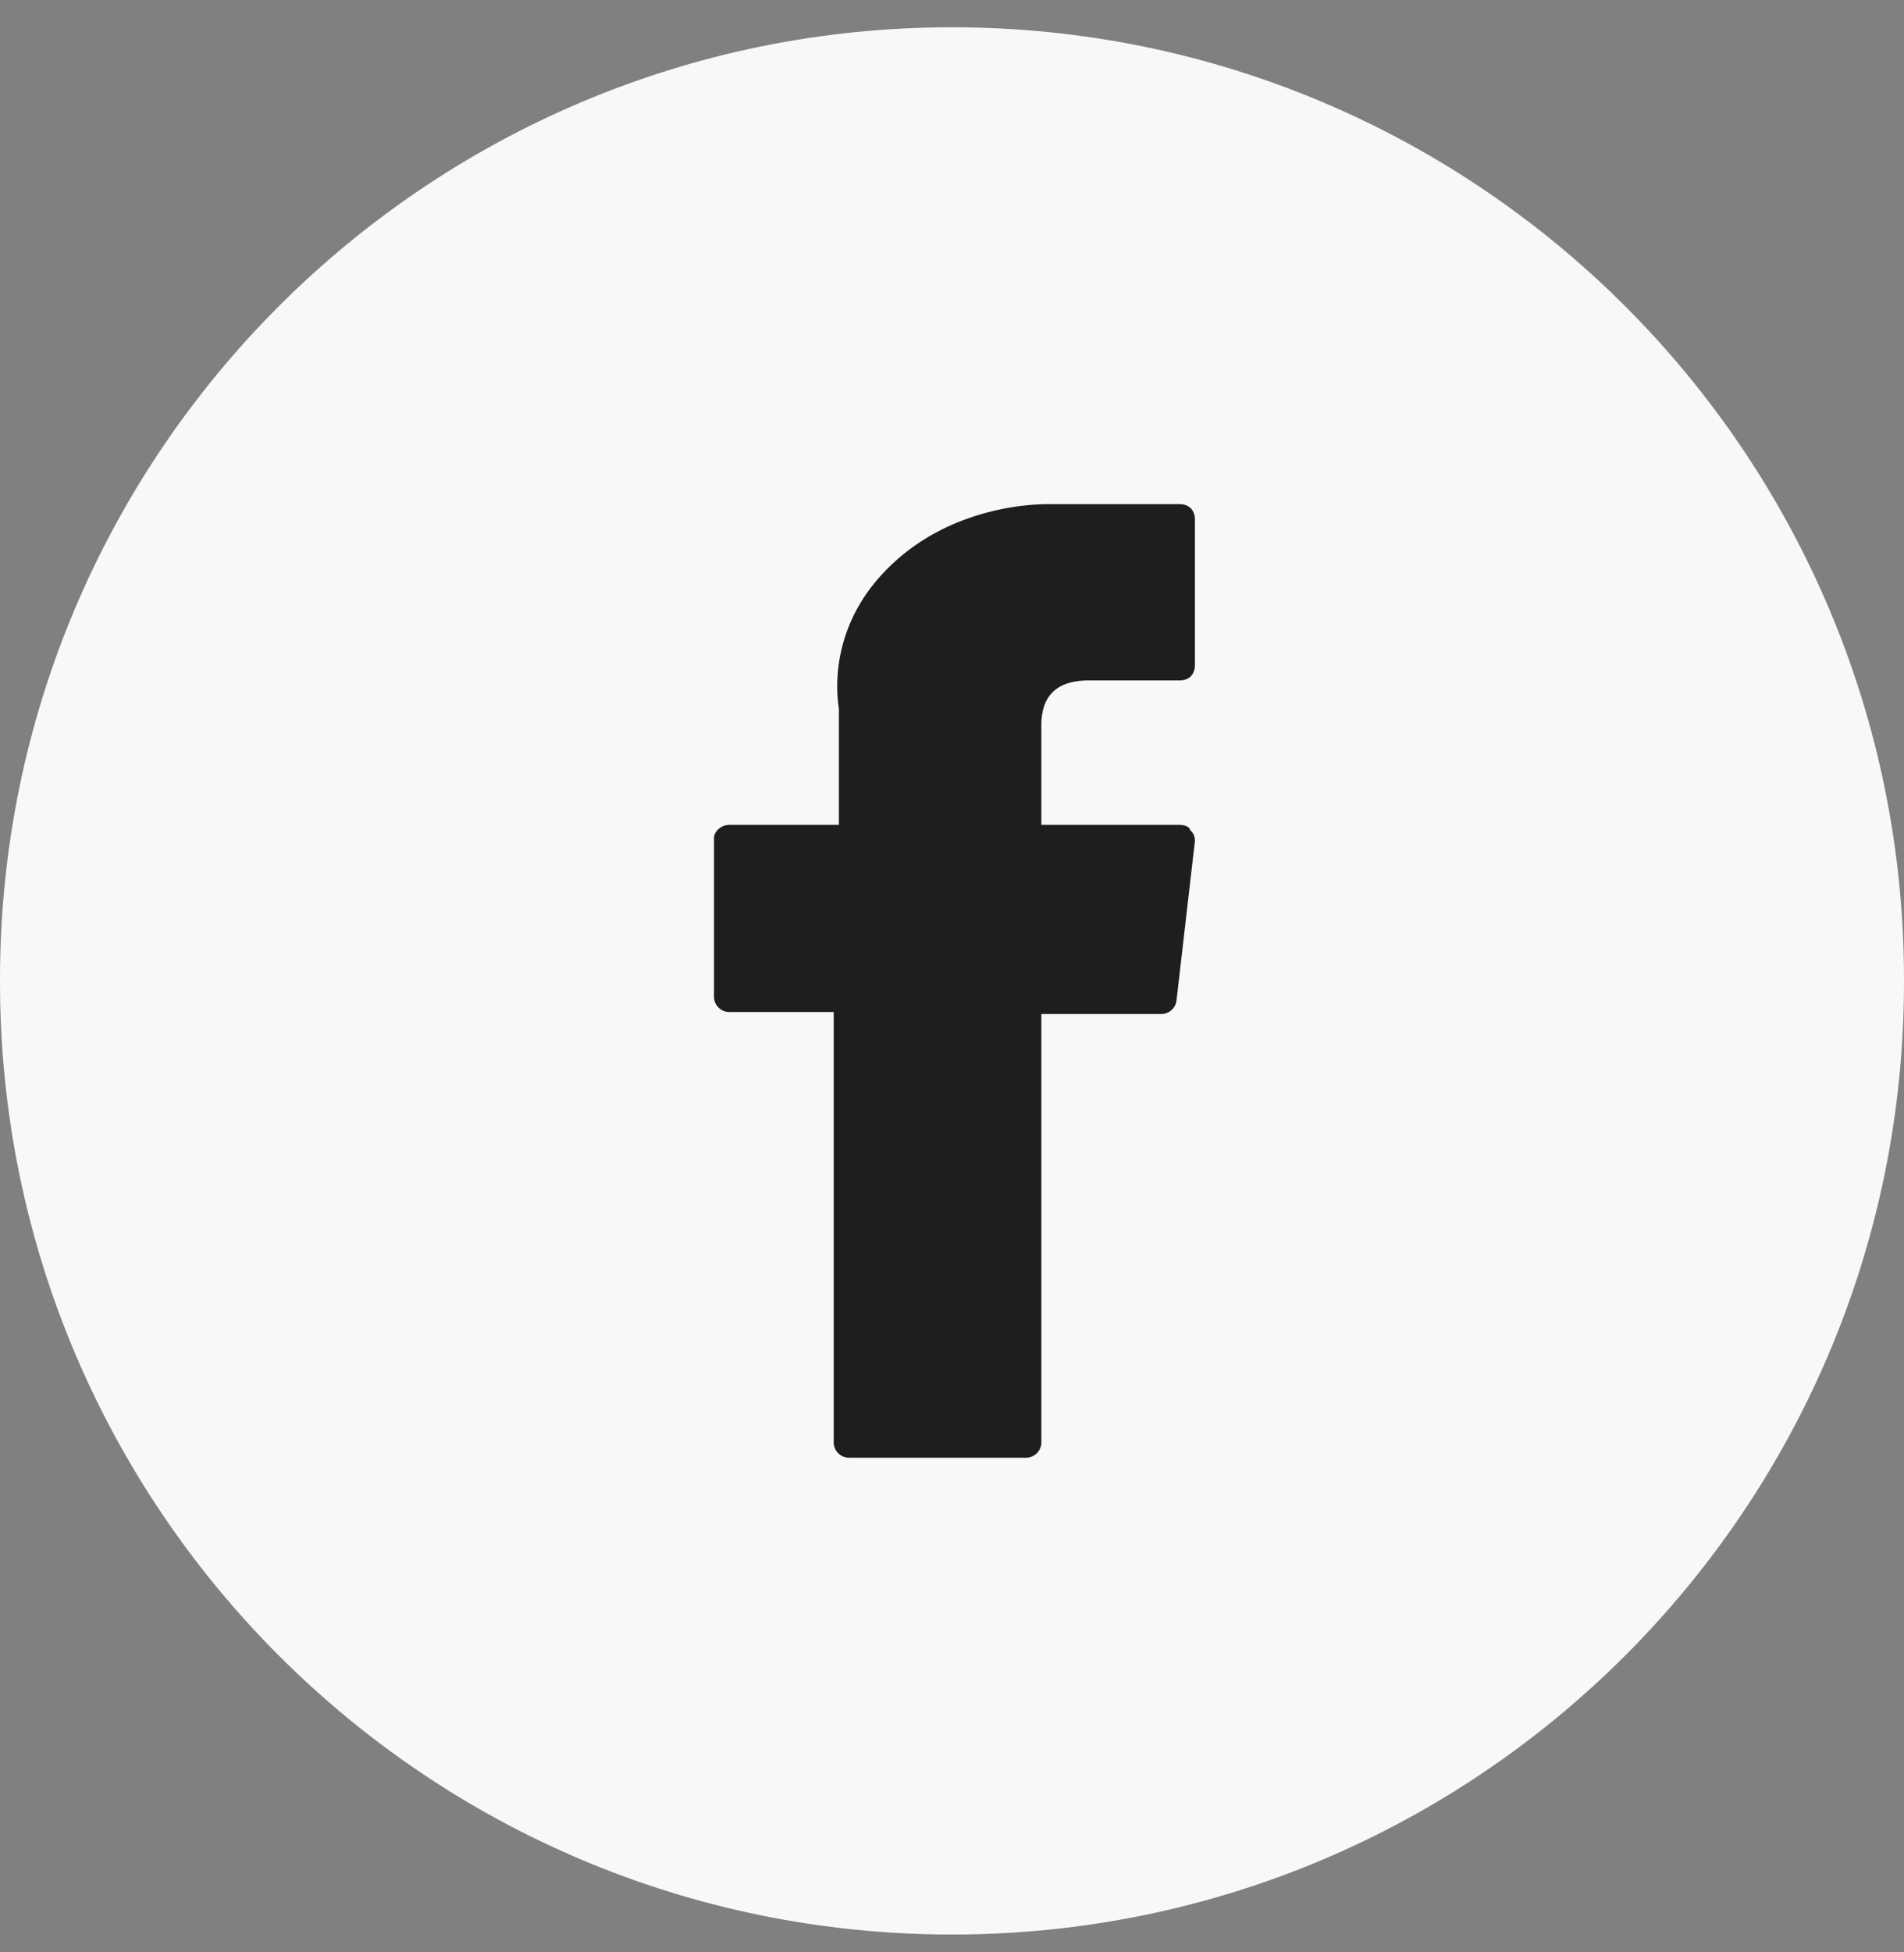
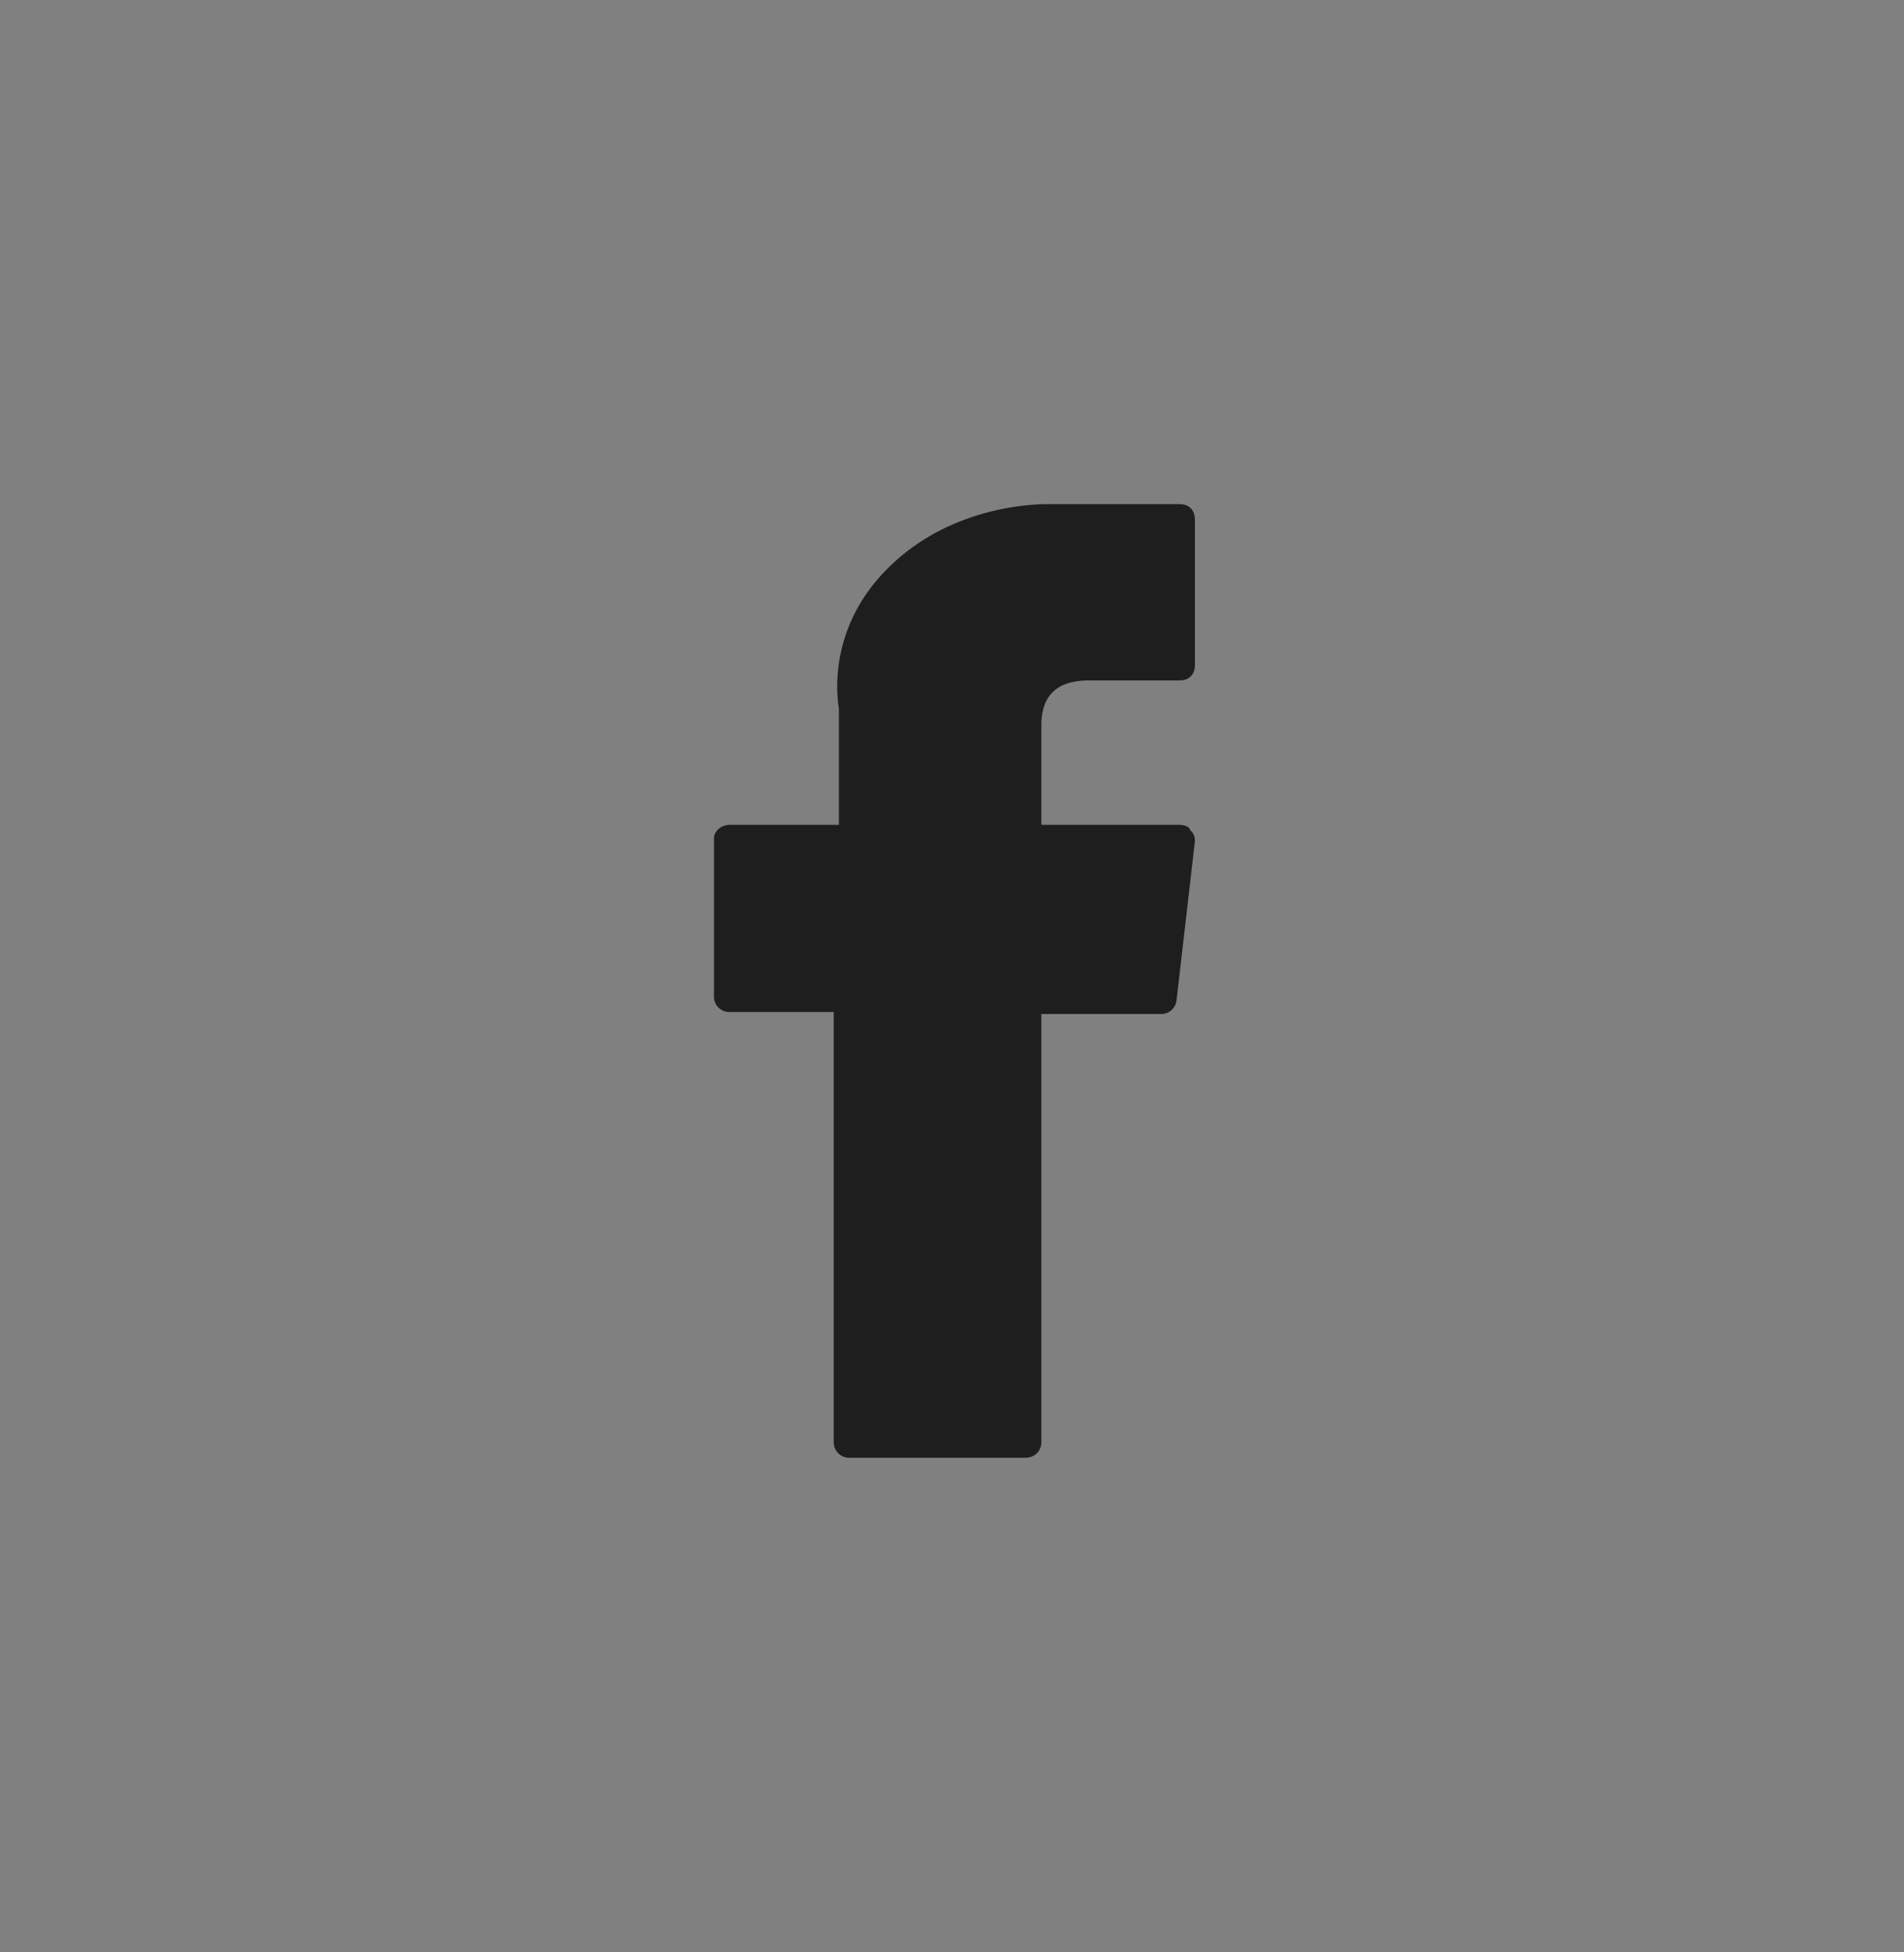
<svg xmlns="http://www.w3.org/2000/svg" width="40" height="41" viewBox="0 0 40 41">
  <rect x="0" y="0" width="40" height="41" fill="#808080" stroke="none" />
  <g>
    <g>
-       <path fill="#f8f8f8" d="M0 20.573c0-11.046 8.954-20 20-20s20 8.954 20 20v.052c0 11.046-8.954 20-20 20s-20-8.954-20-20z" />
-     </g>
+       </g>
    <g>
      <path fill="#1e1e1e" d="M15.323 21.252h2.192v9.037c0 .178.144.323.323.323h3.717a.323.323 0 0 0 .322-.323v-8.995h2.52a.323.323 0 0 0 .32-.286l.384-3.327A.282.282 0 0 0 25 17.43c0-.069-.128-.108-.22-.108h-2.903v-2.085c0-.645.338-.948 1.005-.948h1.898c.22 0 .323-.144.323-.323v-3.054c0-.178-.103-.325-.323-.325H22c-.41 0-2 .089-3.233 1.237-1.38 1.272-1.189 2.768-1.143 3.06v2.438h-2.301c-.179 0-.323.145-.323.274v3.334c0 .178.144.323.323.323z" />
    </g>
  </g>
</svg>